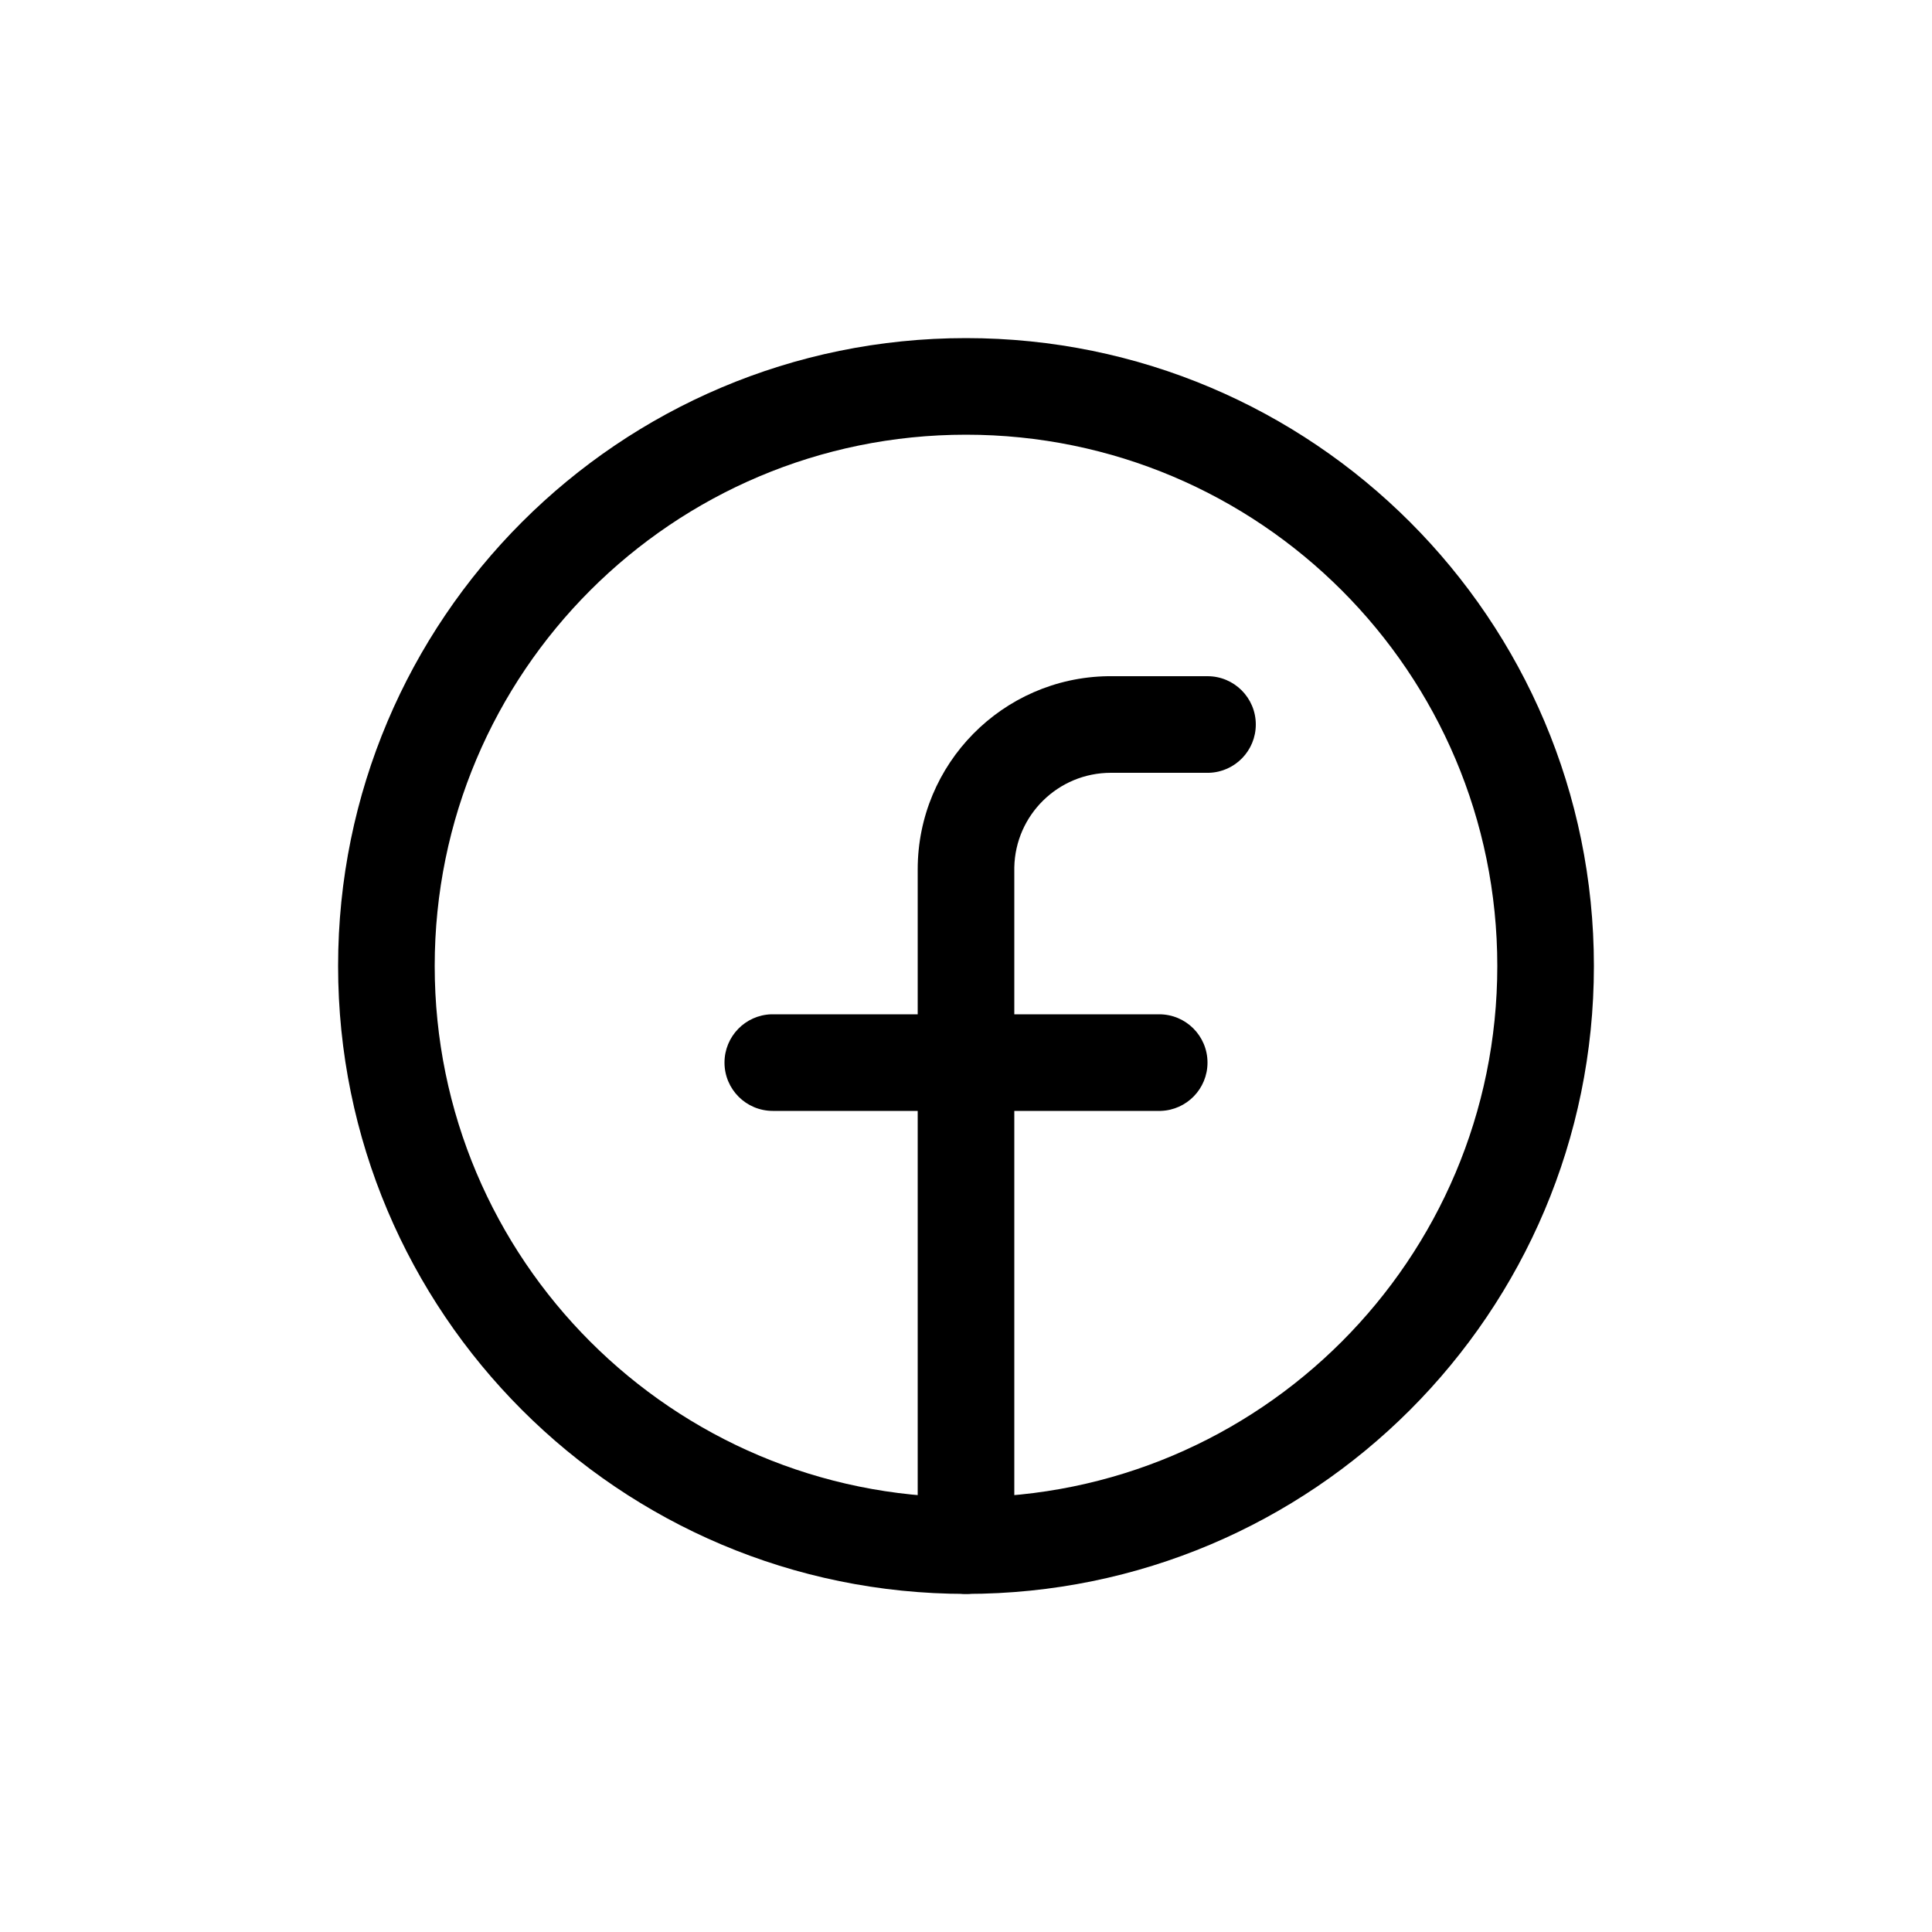
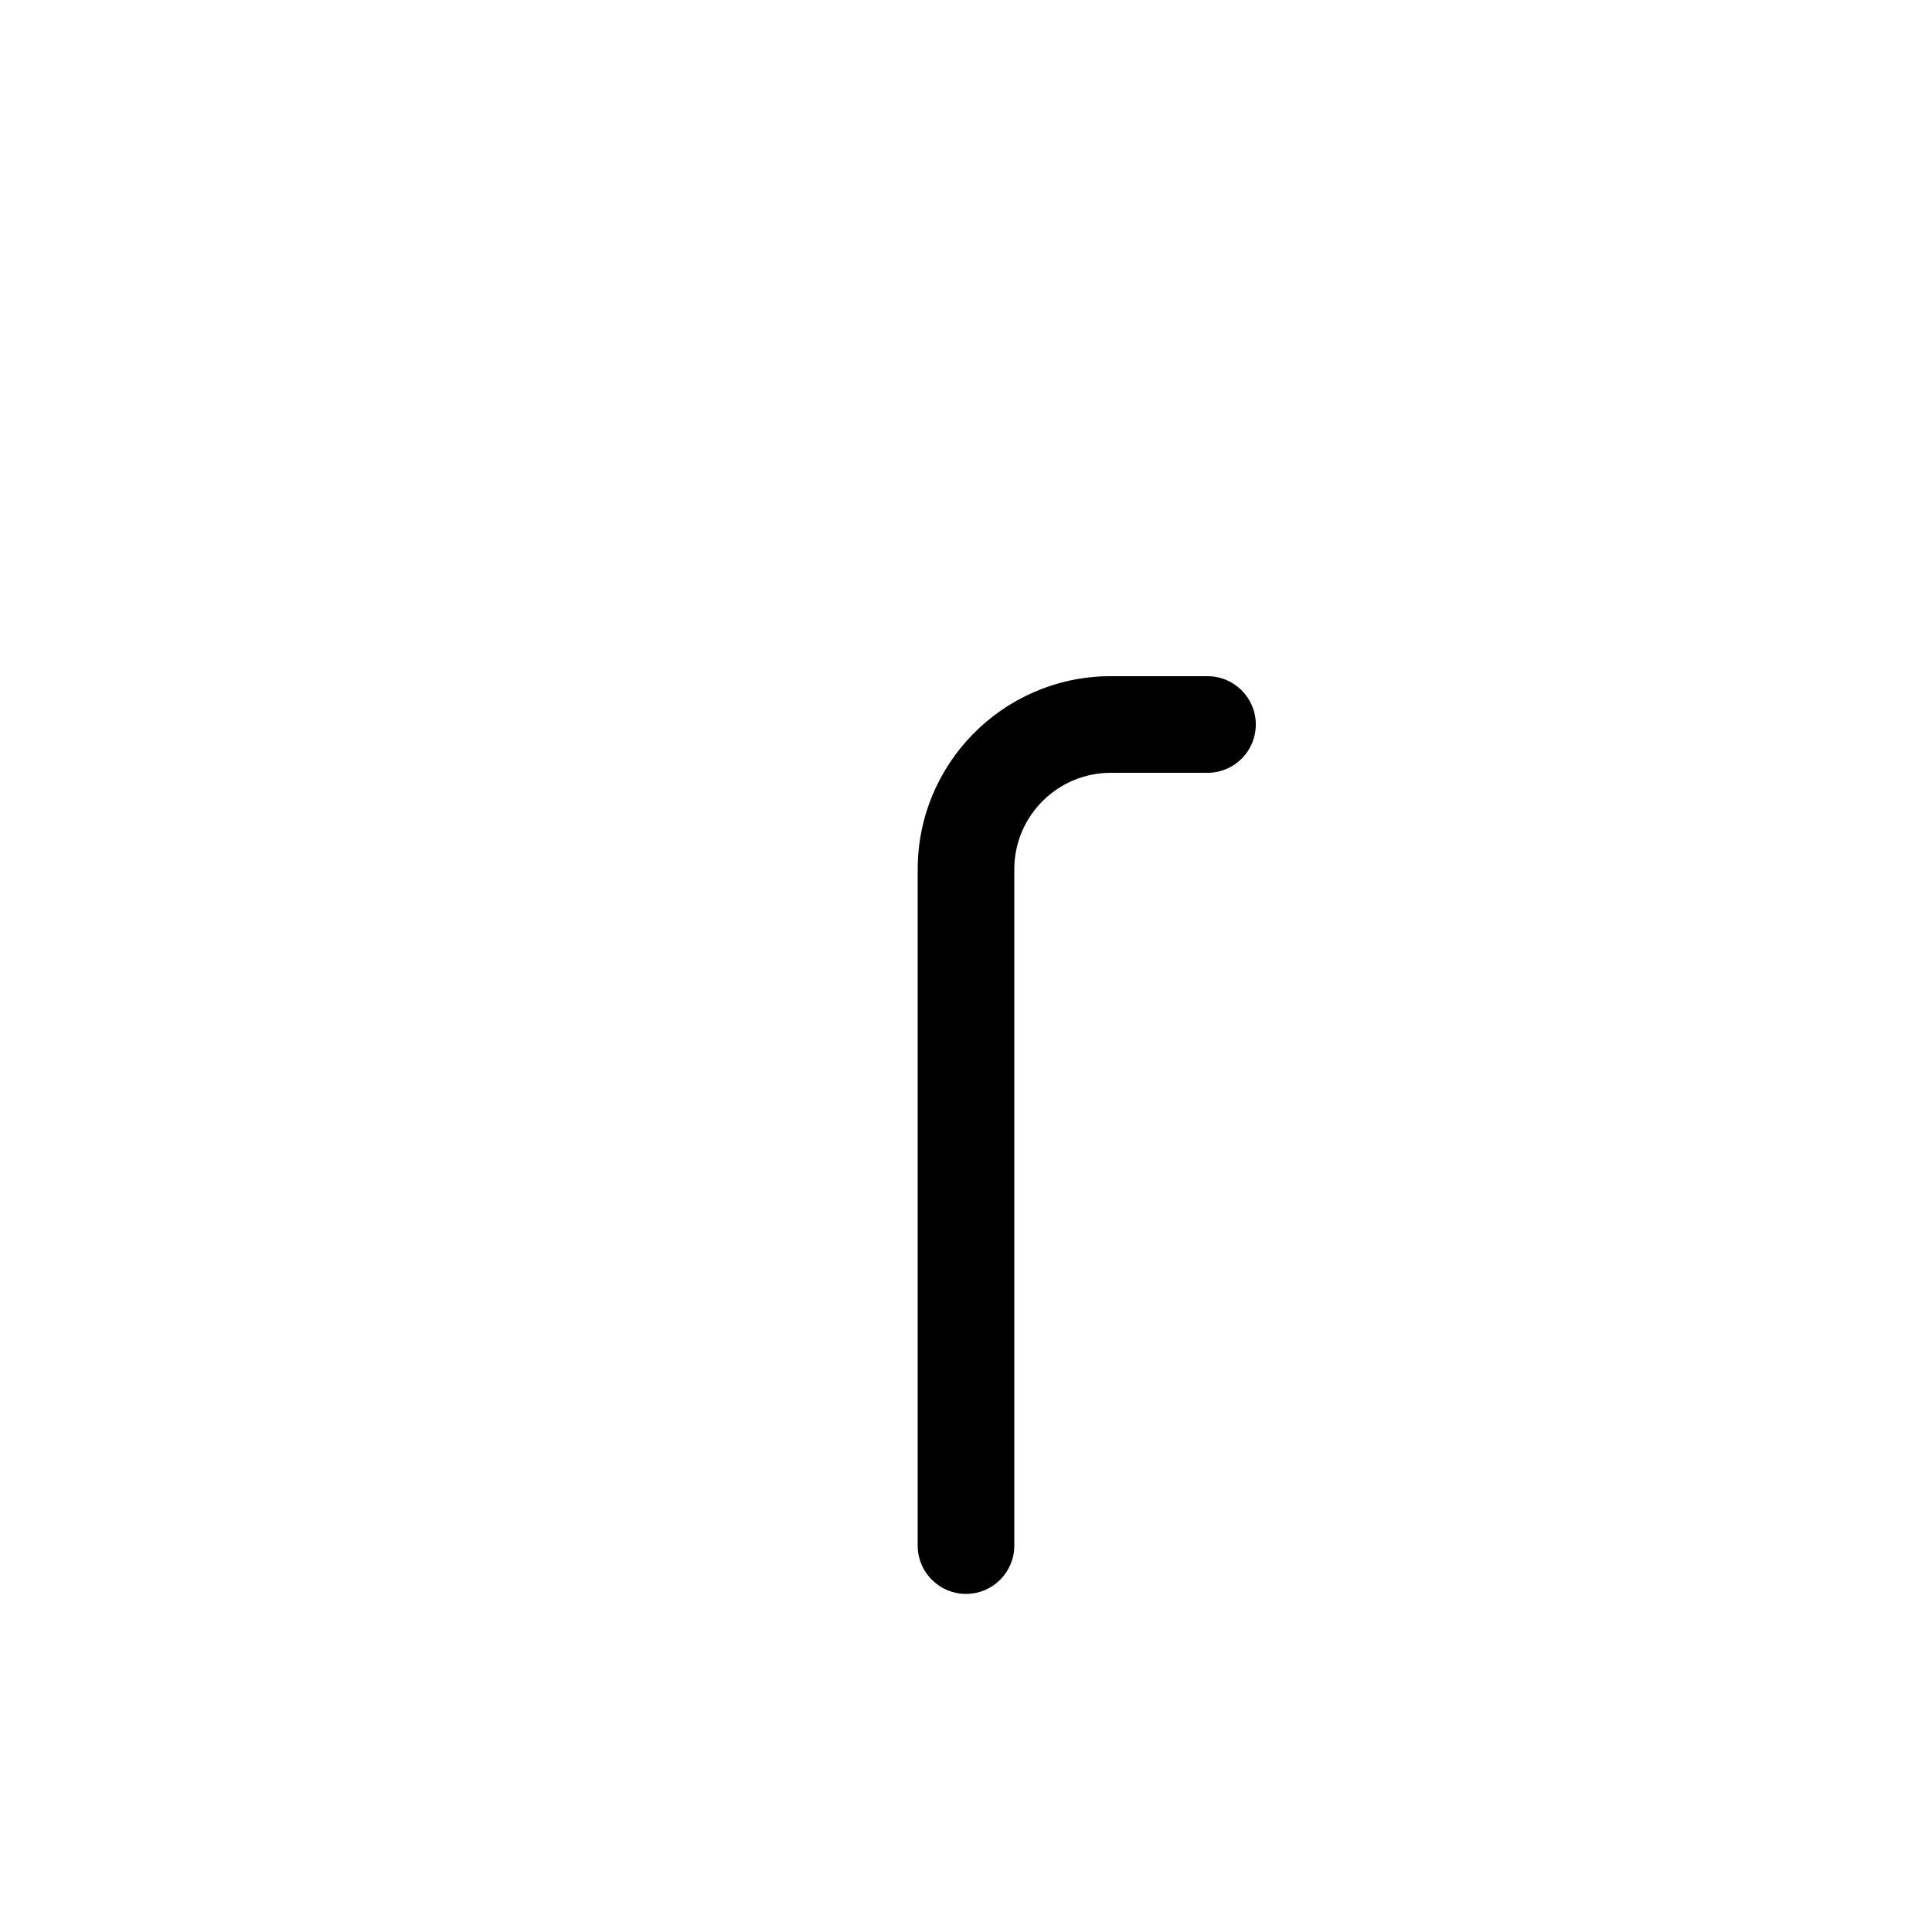
<svg xmlns="http://www.w3.org/2000/svg" width="27px" height="27px" viewBox="0 0 27 27" version="1.1">
  <title>8A9332A3-F283-4E26-957A-1810036CD8E8dartel</title>
  <defs>
    <filter color-interpolation-filters="auto" id="filter-1">
      <feColorMatrix in="SourceGraphic" type="matrix" values="0 0 0 0 0.231 0 0 0 0 0.349 0 0 0 0 0.596 0 0 0 1 0" />
    </filter>
  </defs>
  <g id="🏡-Home" stroke="none" stroke-width="1" fill="none" fill-rule="evenodd">
    <g id="Home-Dartel---Logueado" transform="translate(-1002, -2751)">
      <g id="top-footer" transform="translate(0, 2738)">
        <g id="Group" transform="translate(757, 13)">
          <g id="facebook-logo" transform="translate(245, 0)" filter="url(#filter-1)">
            <g transform="translate(2.7, 2.7)">
-               <rect id="Rectangle" x="0" y="0" width="21.6" height="21.6" />
-               <path d="M10.8,2.025 C5.954,2.025 2.025,5.954 2.025,10.8 C2.025,15.646 5.954,19.575 10.8,19.575 C15.646,19.575 19.575,15.646 19.575,10.8 C19.575,5.954 15.646,2.025 10.8,2.025 Z M10.8,3.375 C14.901,3.375 18.225,6.699 18.225,10.8 C18.225,14.901 14.901,18.225 10.8,18.225 C6.699,18.225 3.375,14.901 3.375,10.8 C3.375,6.699 6.699,3.375 10.8,3.375 Z" id="Oval" fill="#000000" fill-rule="nonzero" />
              <path d="M14.175,6.75 C14.548,6.75 14.85,7.052 14.85,7.425 C14.85,7.791 14.559,8.089 14.196,8.1 L14.175,8.1 L12.825,8.1 C12.088,8.1 11.489,8.69 11.475,9.423 L11.475,9.45 L11.475,18.9 C11.475,19.273 11.173,19.575 10.8,19.575 C10.434,19.575 10.136,19.284 10.125,18.921 L10.125,18.9 L10.125,9.45 C10.125,7.974 11.31,6.774 12.78,6.75 L12.825,6.75 L14.175,6.75 Z" id="Path" fill="#000000" fill-rule="nonzero" />
-               <path d="M13.5,11.475 C13.873,11.475 14.175,11.777 14.175,12.15 C14.175,12.516 13.884,12.814 13.521,12.825 L13.5,12.825 L8.1,12.825 C7.727,12.825 7.425,12.523 7.425,12.15 C7.425,11.784 7.716,11.486 8.079,11.475 L8.1,11.475 L13.5,11.475 Z" id="Path" fill="#000000" fill-rule="nonzero" />
            </g>
          </g>
        </g>
      </g>
    </g>
  </g>
</svg>